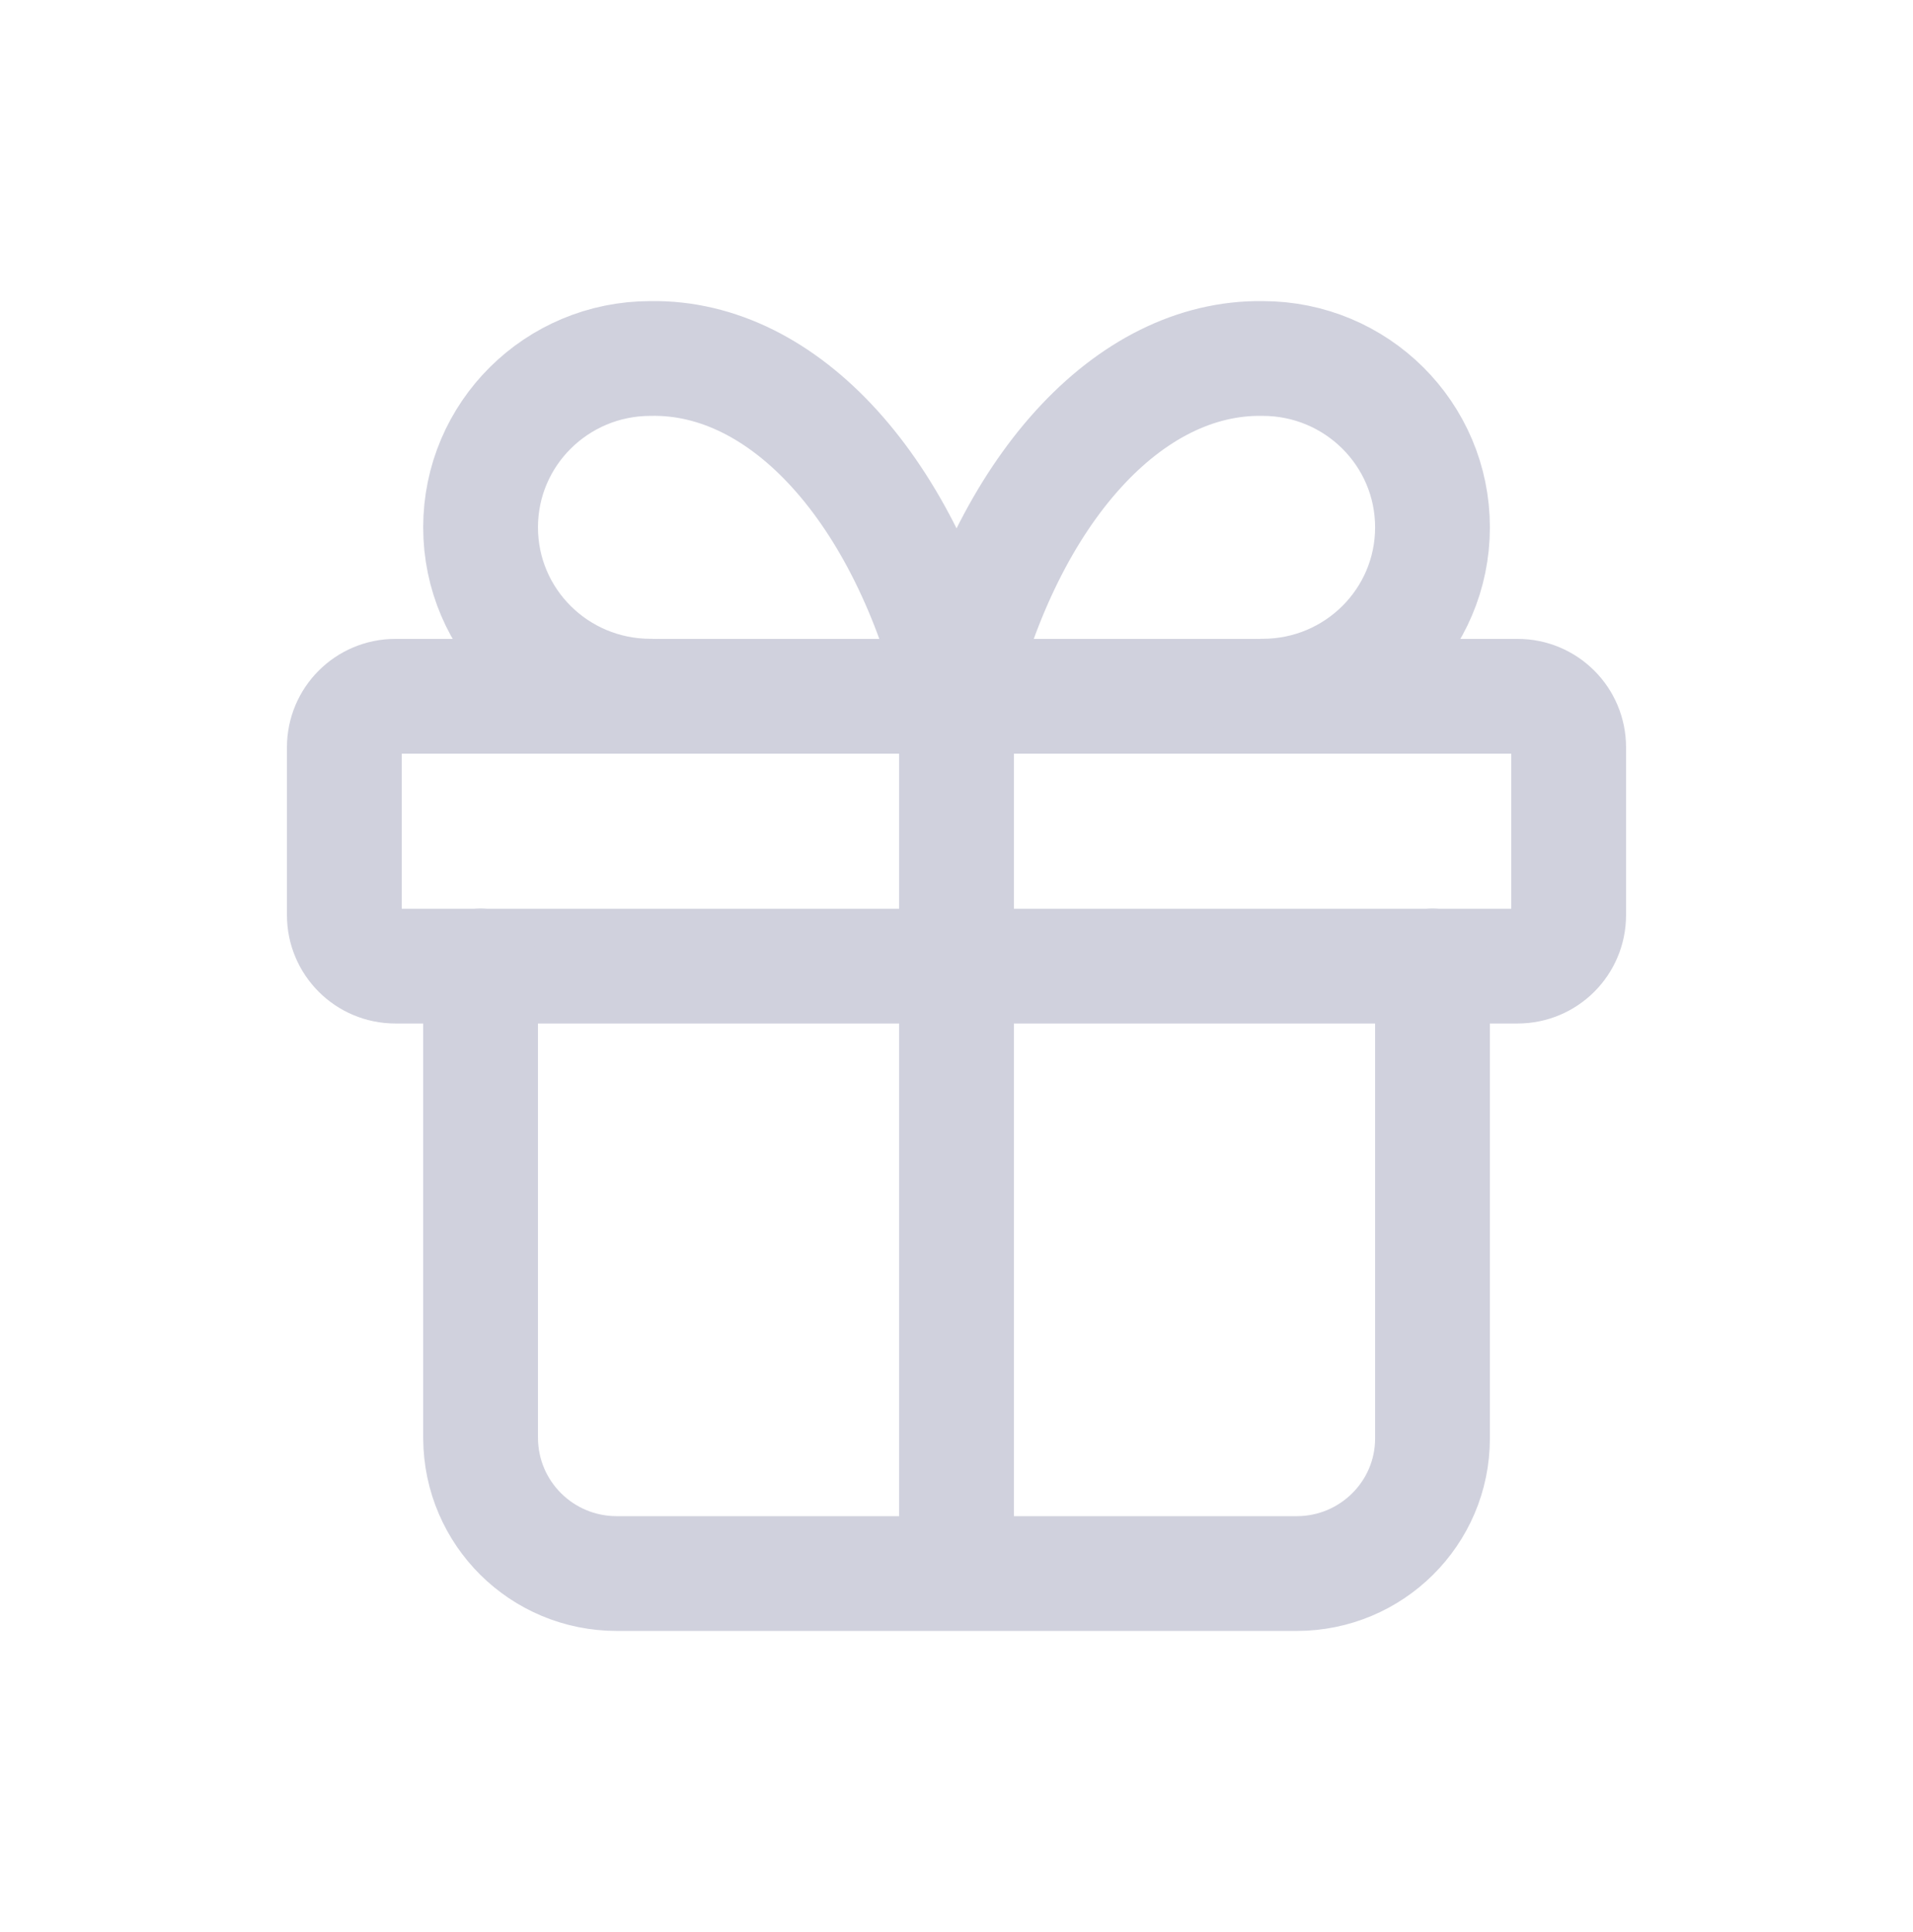
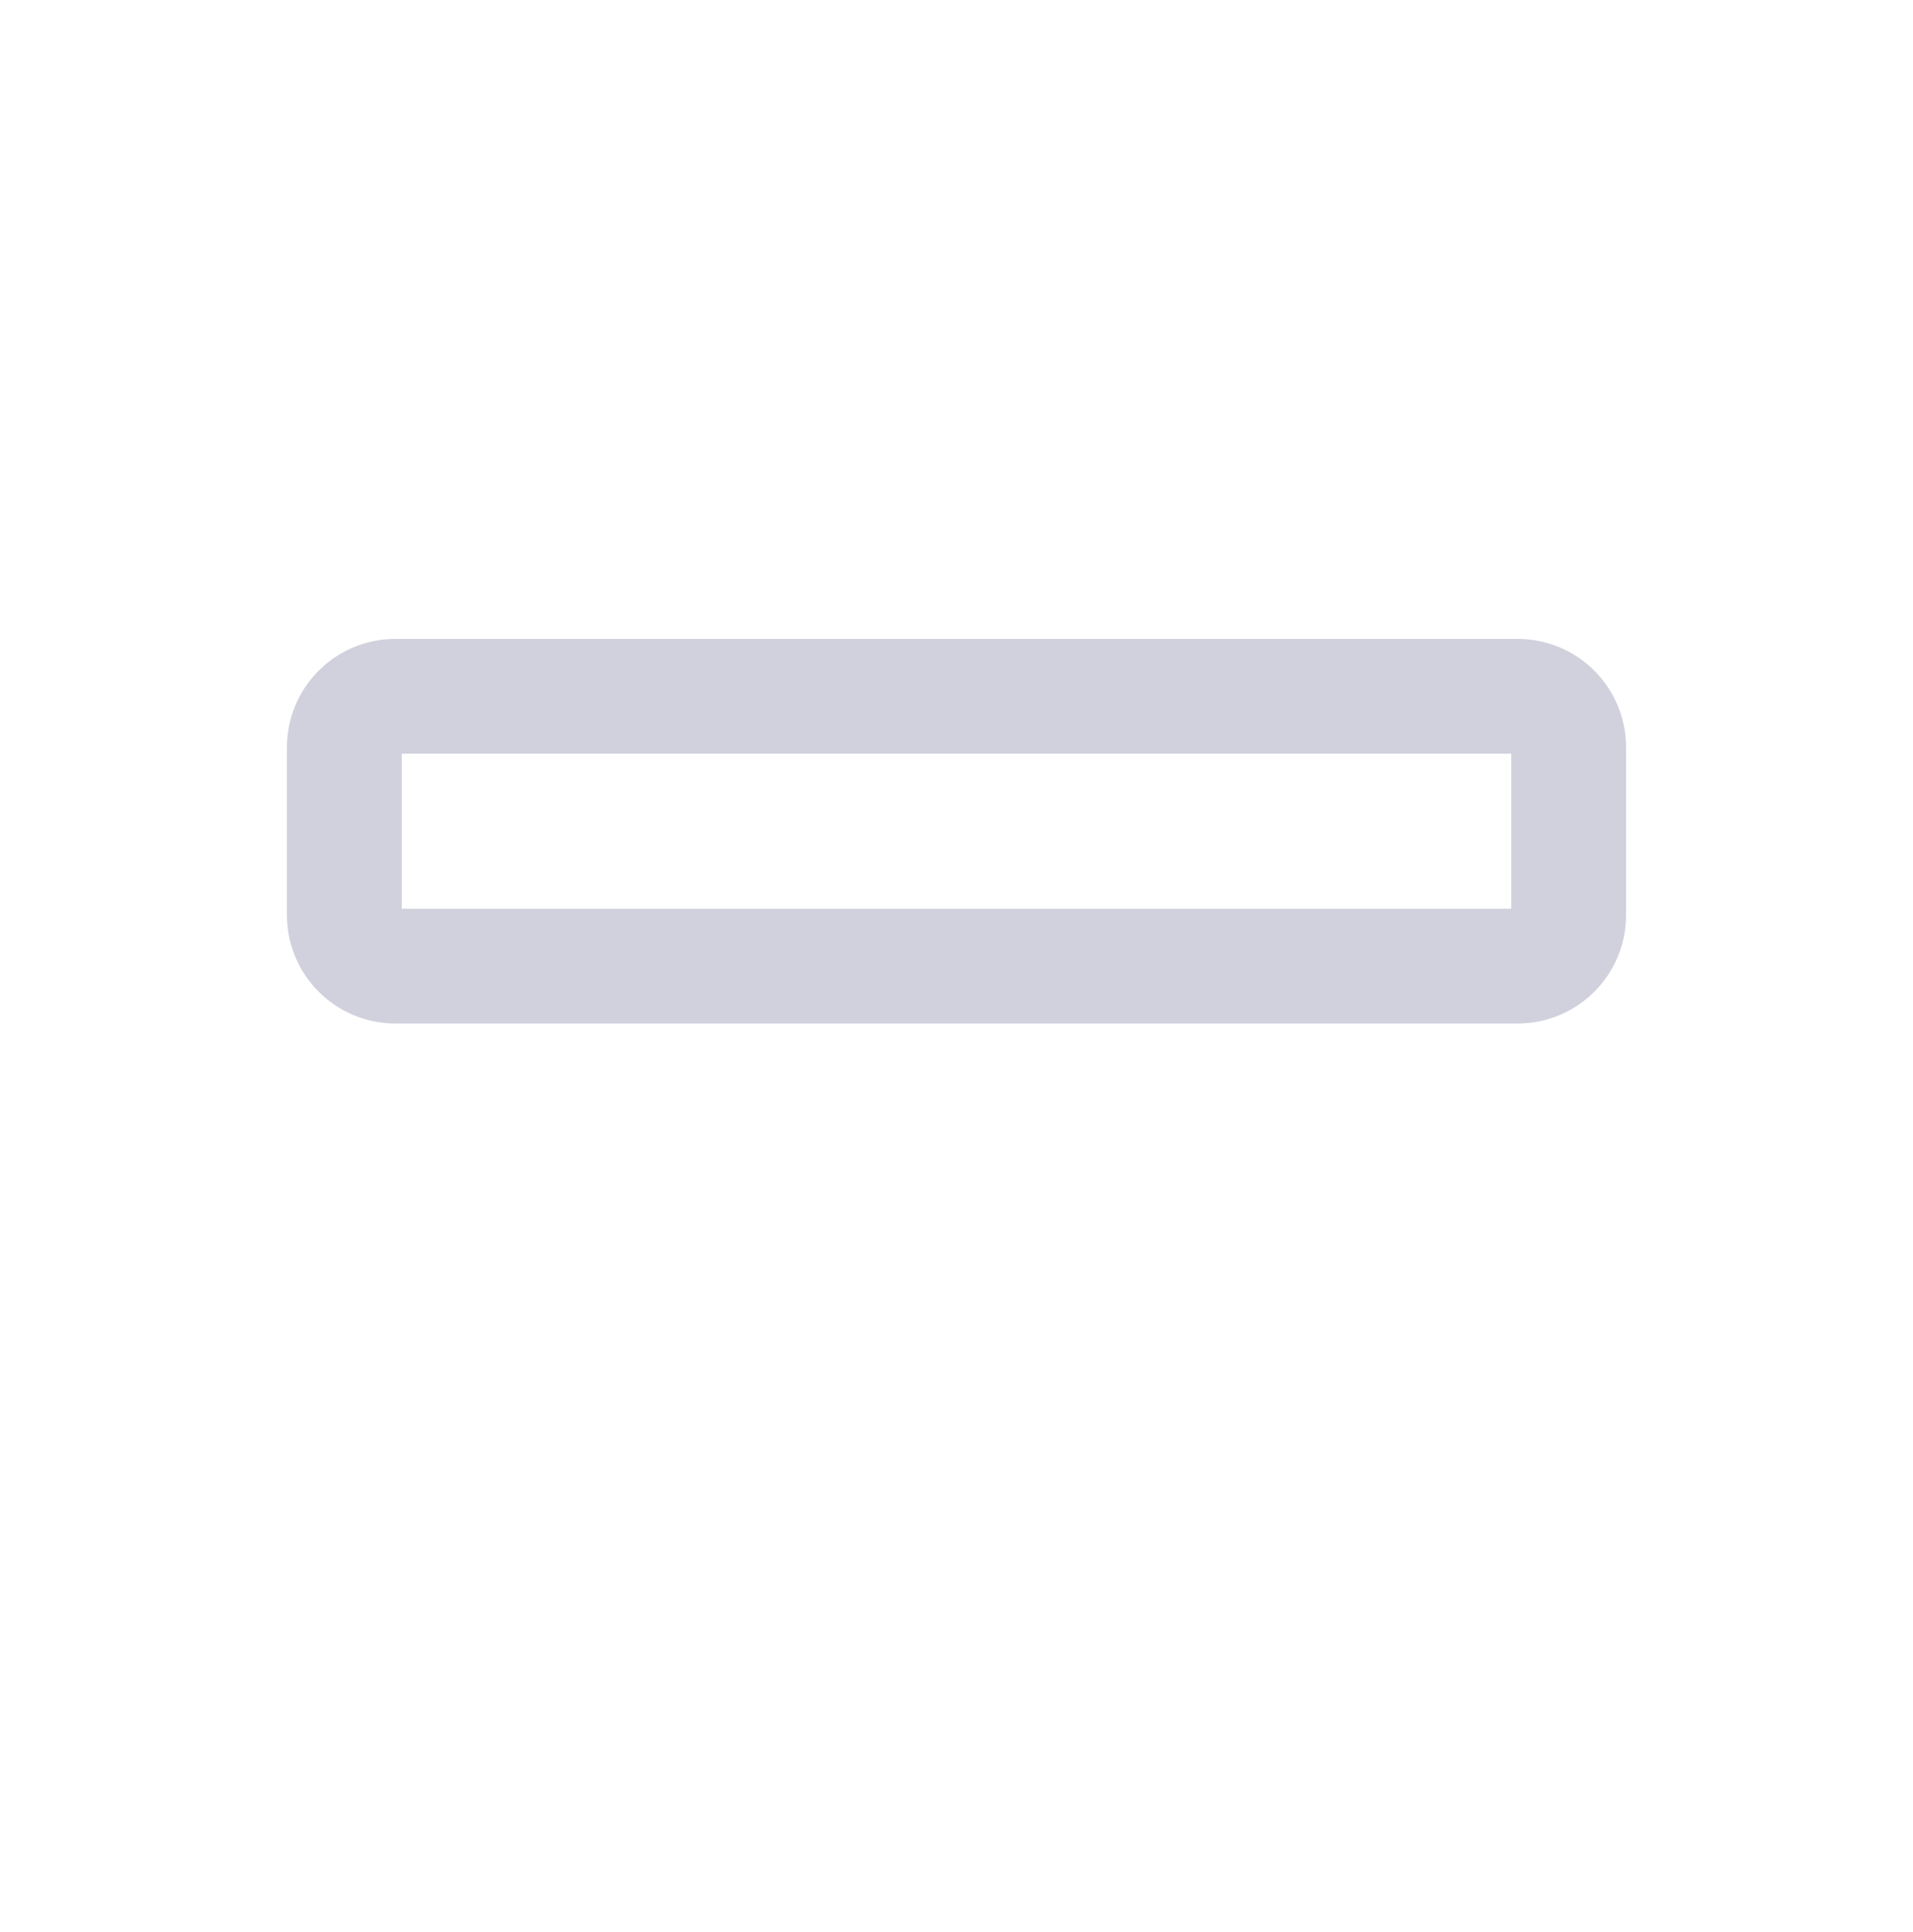
<svg xmlns="http://www.w3.org/2000/svg" width="100" height="101" viewBox="0 0 100 101" fill="none">
  <path d="M79.333 36.4H20.667C19.194 36.4 18 37.594 18 39.066V47.84C18 49.312 19.194 50.506 20.667 50.506H79.333C80.806 50.506 82 49.312 82 47.84V39.066C82 37.594 80.806 36.4 79.333 36.4Z" stroke="#D0D1DD" stroke-width="6" stroke-linecap="round" stroke-linejoin="round" />
-   <path d="M50.002 36.395V82.261M50.002 36.395C47.362 25.621 41.015 18.608 34.002 18.741C29.095 18.741 25.122 22.688 25.122 27.568C25.122 32.448 29.095 36.395 34.002 36.395M50.002 36.395C52.642 25.621 58.988 18.635 66.002 18.741C70.908 18.741 74.882 22.688 74.882 27.568C74.882 32.448 70.908 36.395 66.002 36.395M74.882 50.501V75.195C74.882 79.115 71.682 82.261 67.788 82.261H32.242C28.322 82.261 25.148 79.115 25.122 75.195V50.501" stroke="#D0D1DD" stroke-width="6" stroke-linecap="round" stroke-linejoin="round" />
</svg>